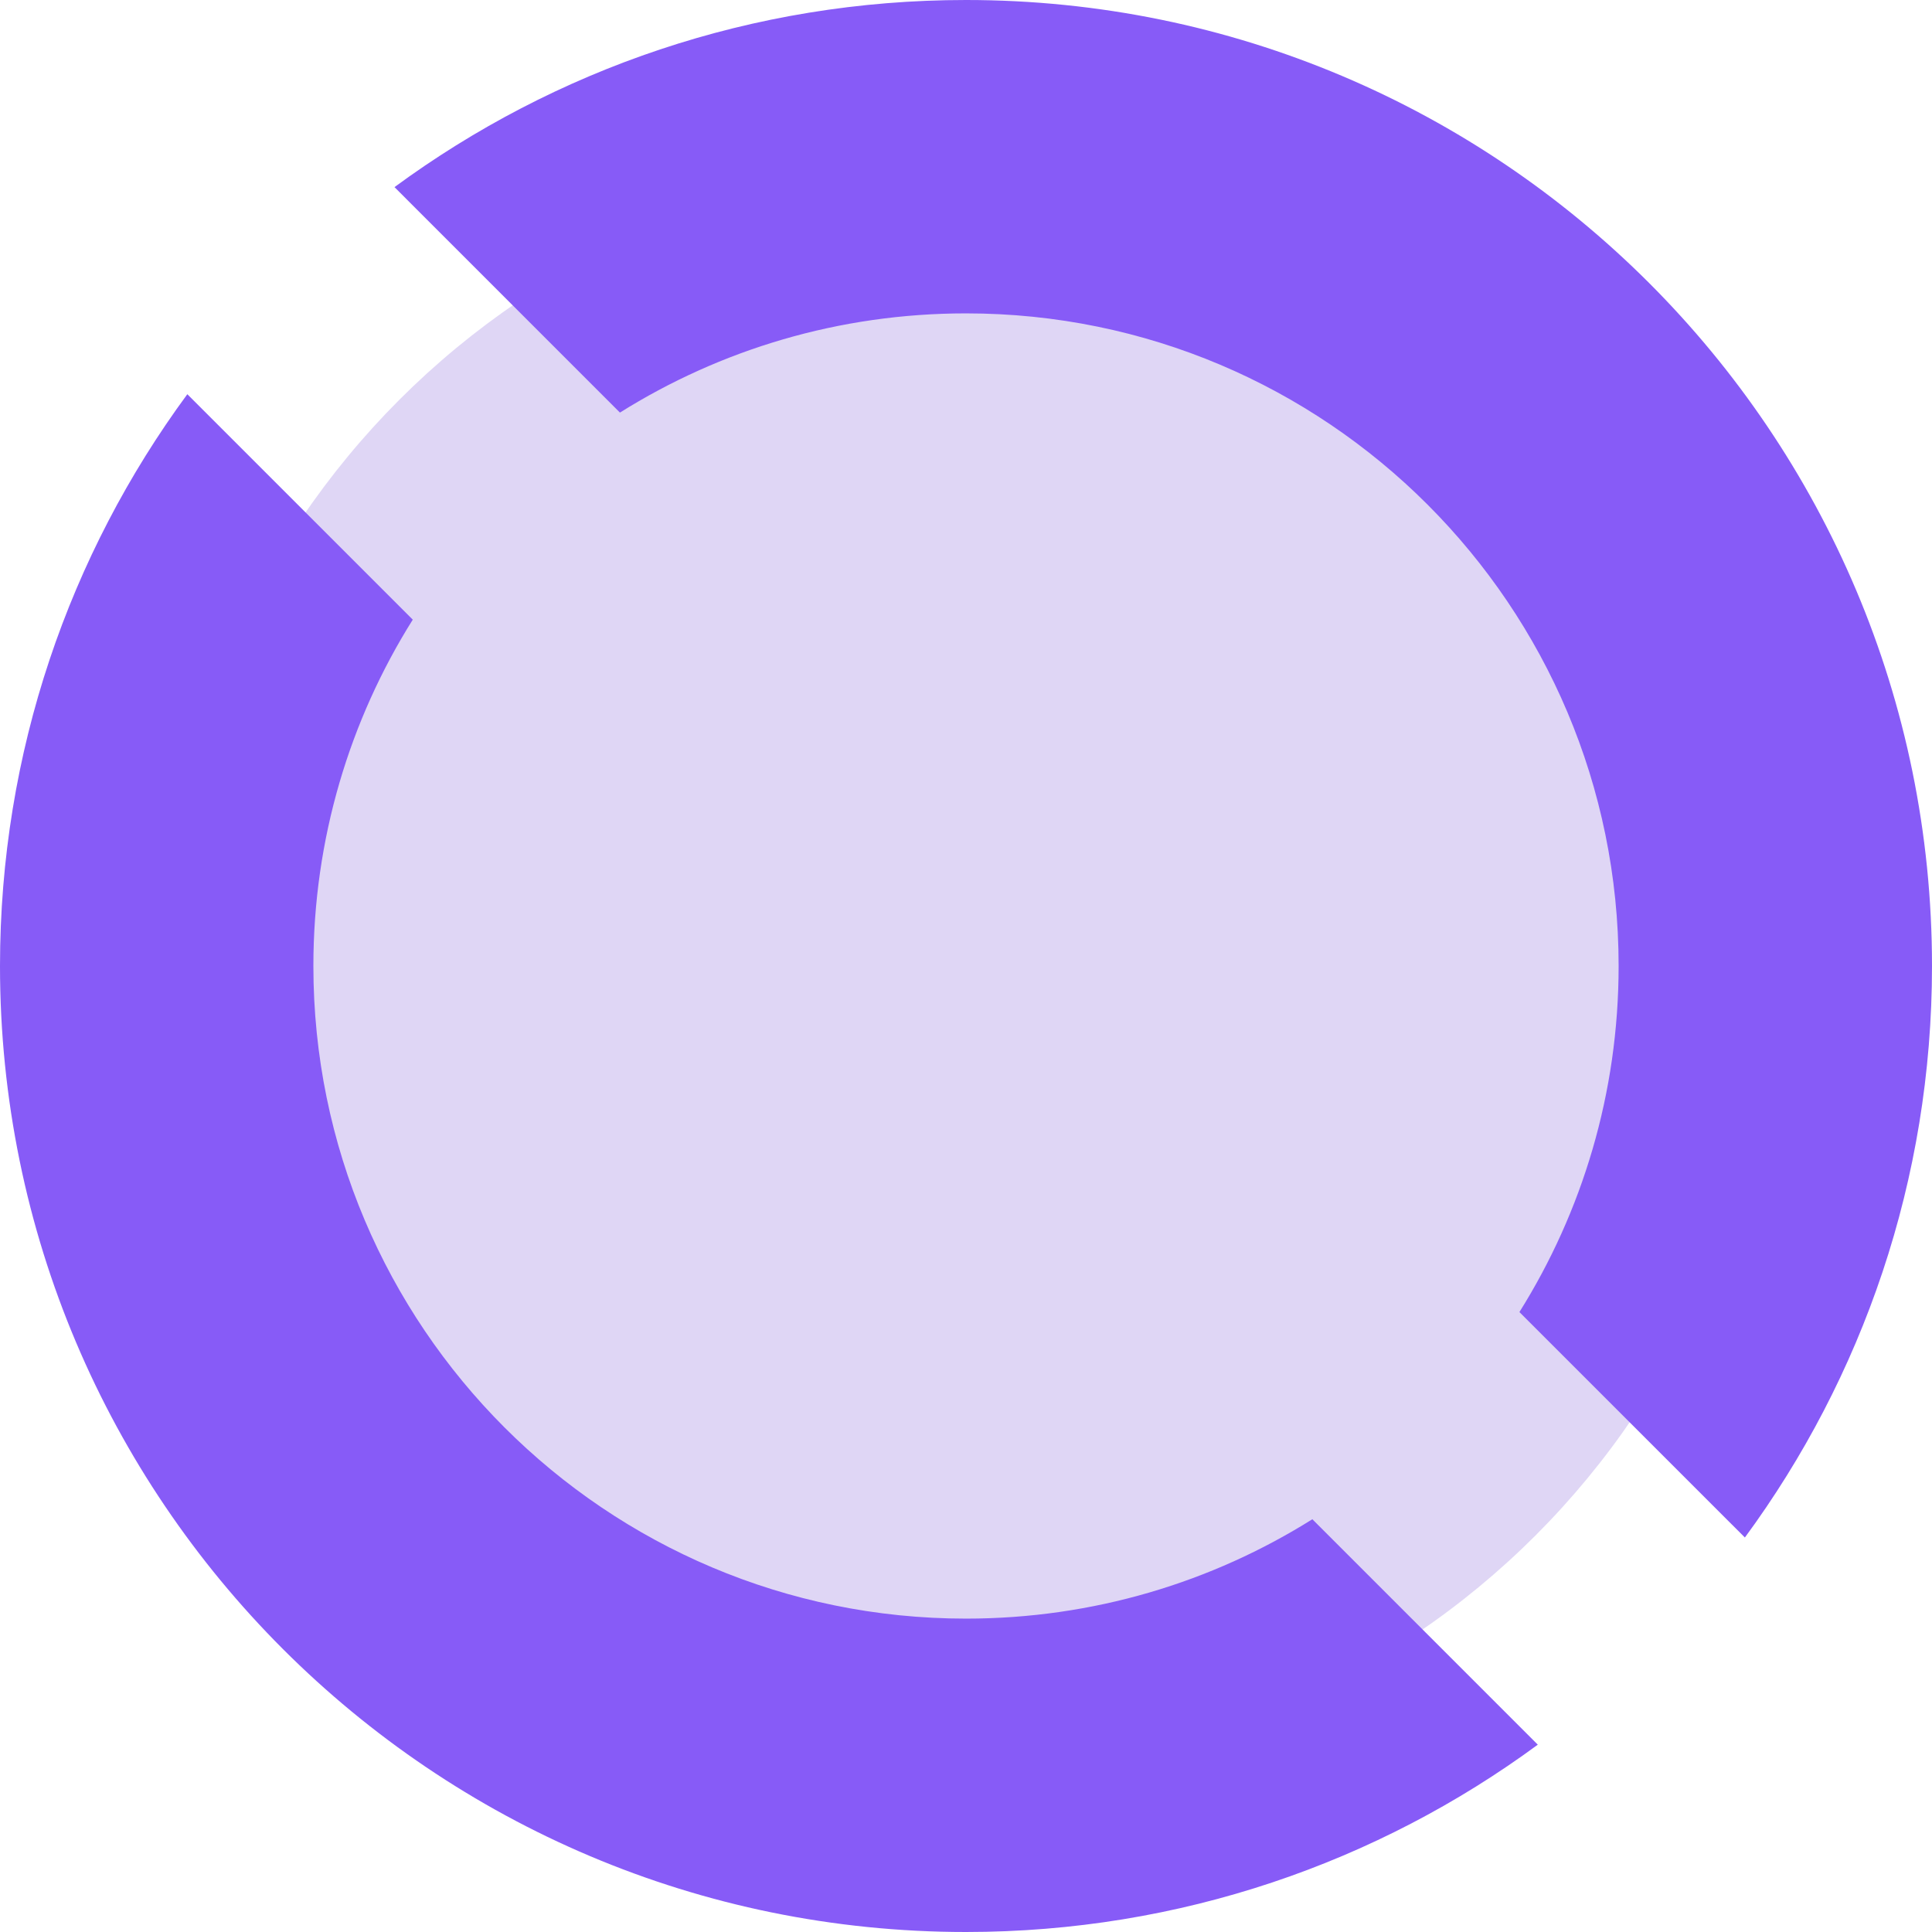
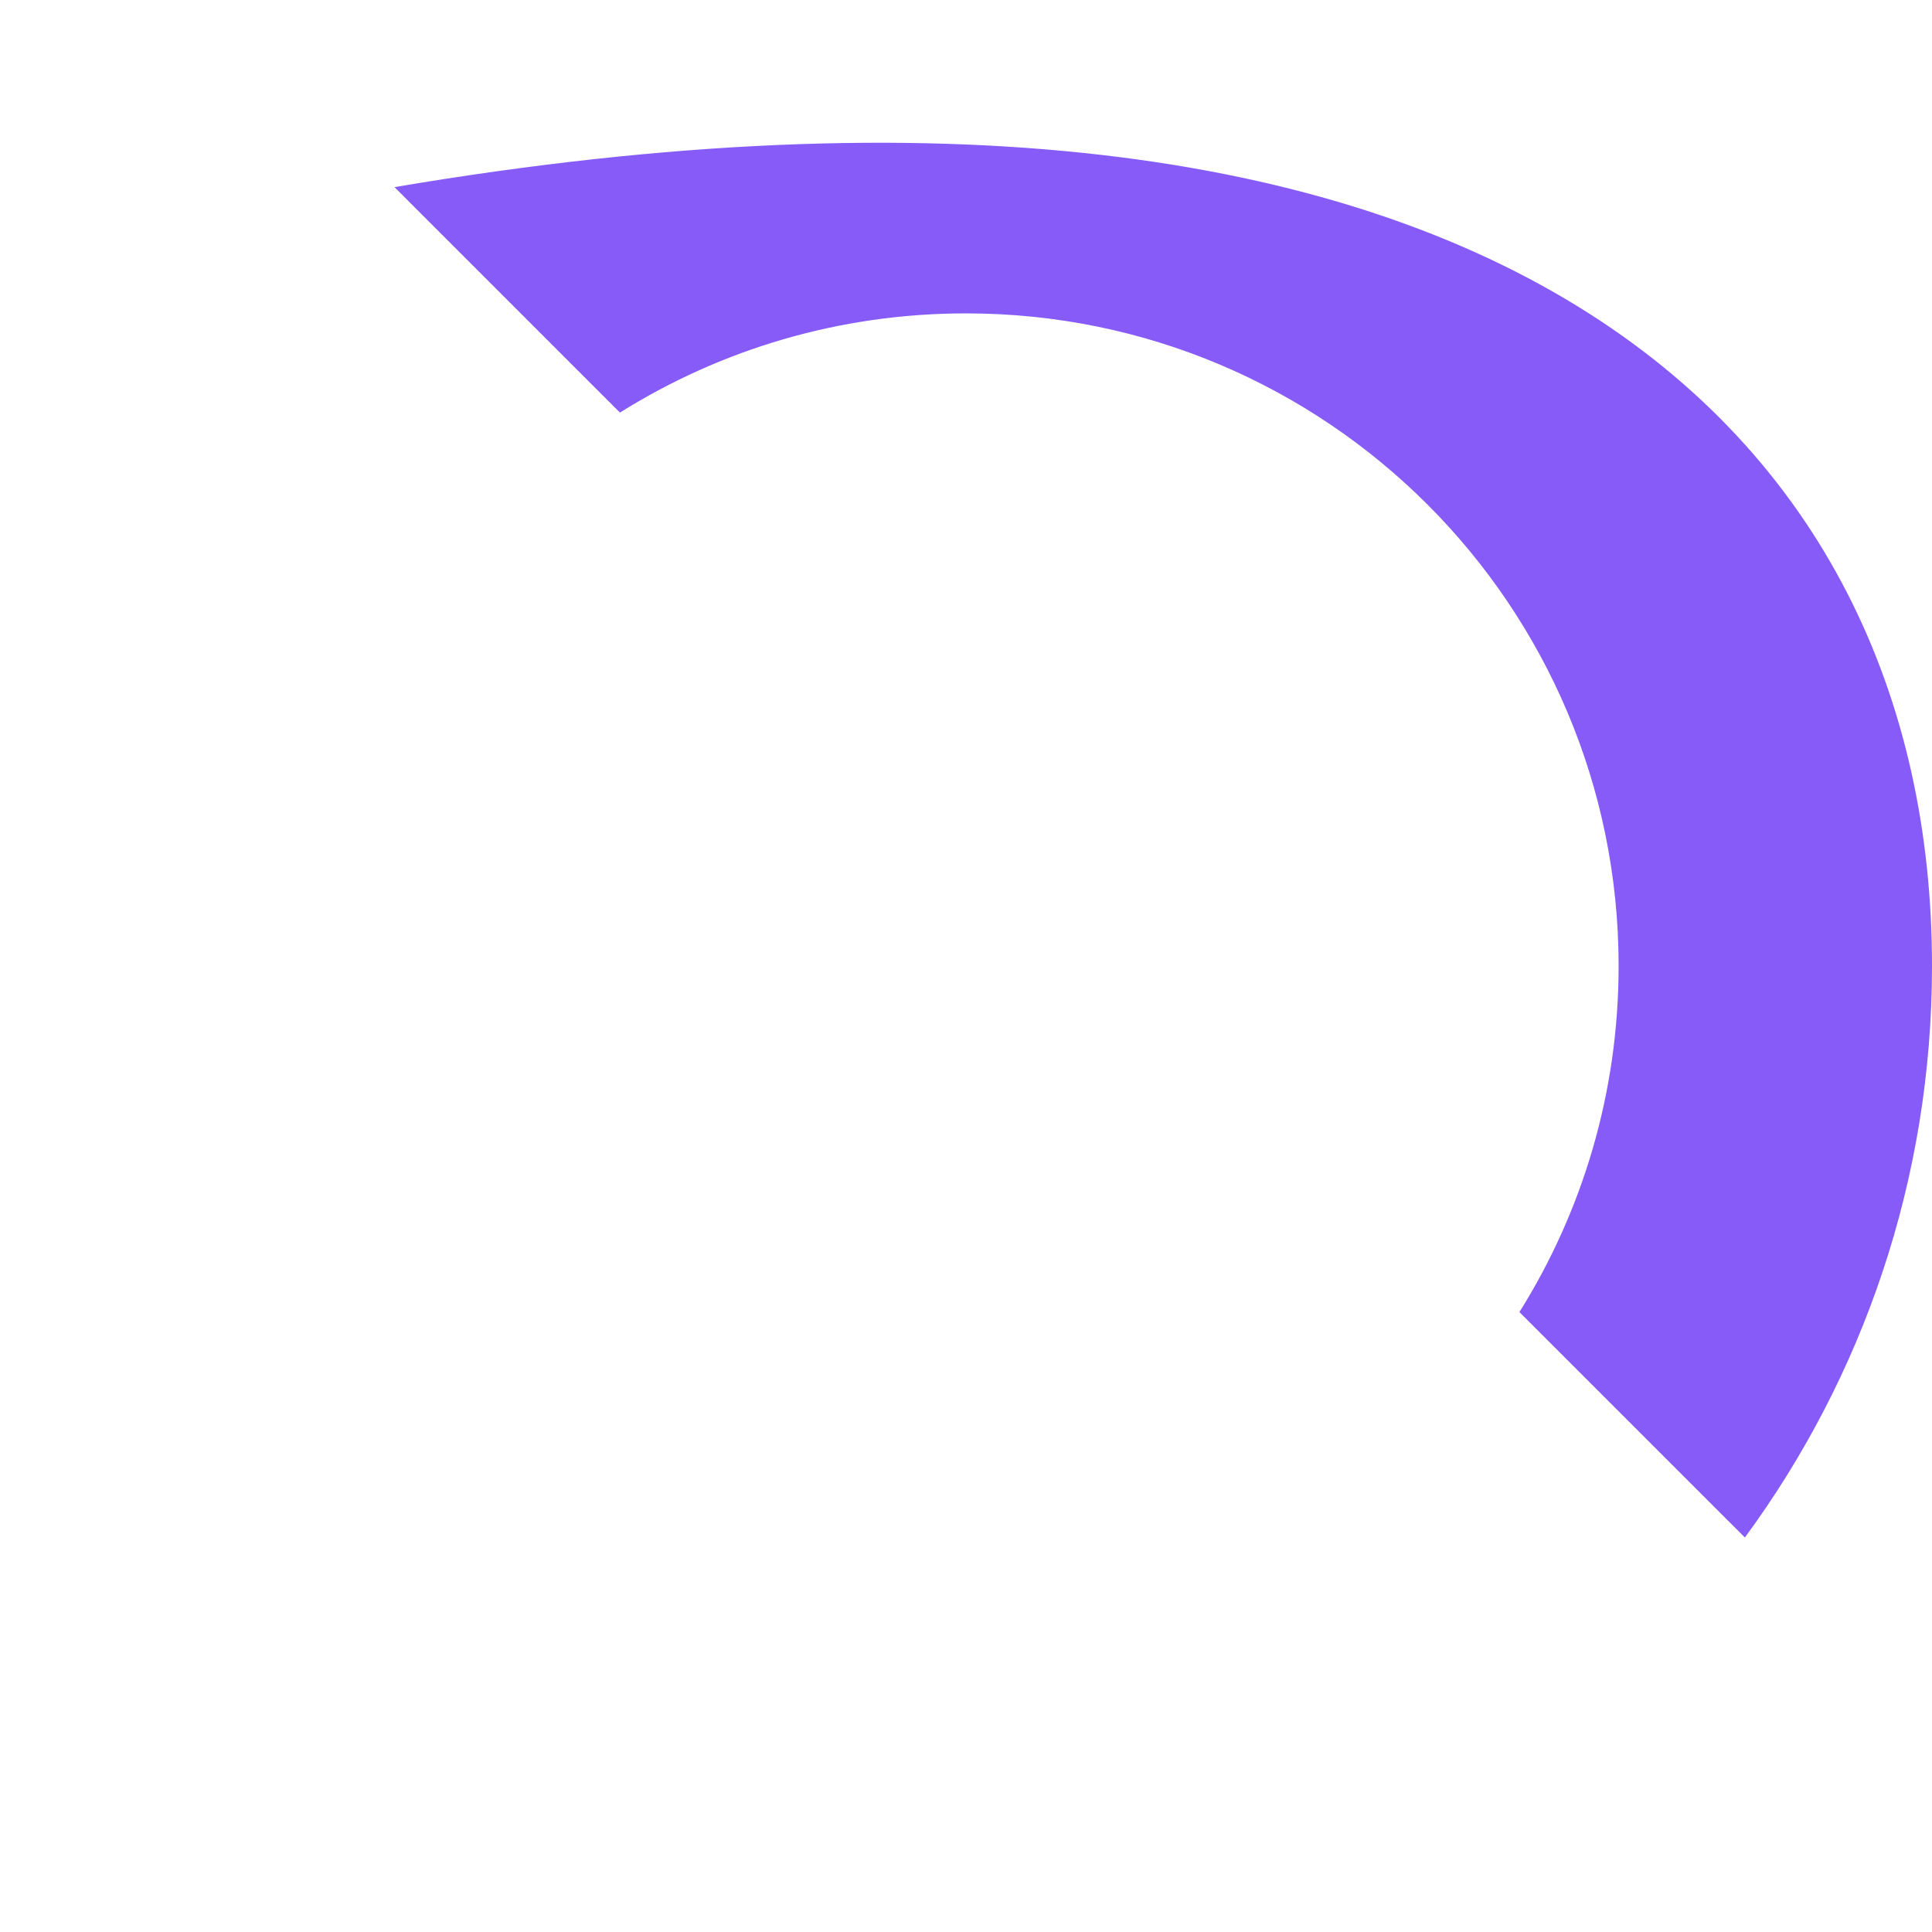
<svg xmlns="http://www.w3.org/2000/svg" width="259" height="259" viewBox="0 0 259 259" fill="none">
-   <path d="M237.383 129.704C237.383 189.173 189.173 237.383 129.704 237.383C70.235 237.383 22.025 189.173 22.025 129.704C22.025 70.235 70.235 22.025 129.704 22.025C189.173 22.025 237.383 70.235 237.383 129.704Z" fill="#DFD6F5" />
-   <path d="M25.112 52.847C9.326 74.309 0 100.815 0 129.5C0 201.021 57.979 259 129.5 259C158.185 259 184.691 249.674 206.153 233.888L175.93 203.666C162.474 212.108 146.557 216.989 129.5 216.989C81.181 216.989 42.011 177.819 42.011 129.5C42.011 112.443 46.892 96.526 55.334 83.07L25.112 52.847Z" fill="#875BF7" />
-   <path d="M203.69 175.892C212.117 162.444 216.989 146.541 216.989 129.5C216.989 81.181 177.819 42.011 129.5 42.011C112.459 42.011 96.556 46.883 83.108 55.31L52.884 25.085C74.339 9.316 100.831 0 129.5 0C201.021 0 259 57.979 259 129.5C259 158.169 249.684 184.661 233.915 206.116L203.69 175.892Z" fill="#875BF7" />
+   <path d="M203.69 175.892C212.117 162.444 216.989 146.541 216.989 129.5C216.989 81.181 177.819 42.011 129.5 42.011C112.459 42.011 96.556 46.883 83.108 55.31L52.884 25.085C201.021 0 259 57.979 259 129.5C259 158.169 249.684 184.661 233.915 206.116L203.69 175.892Z" fill="#875BF7" />
</svg>